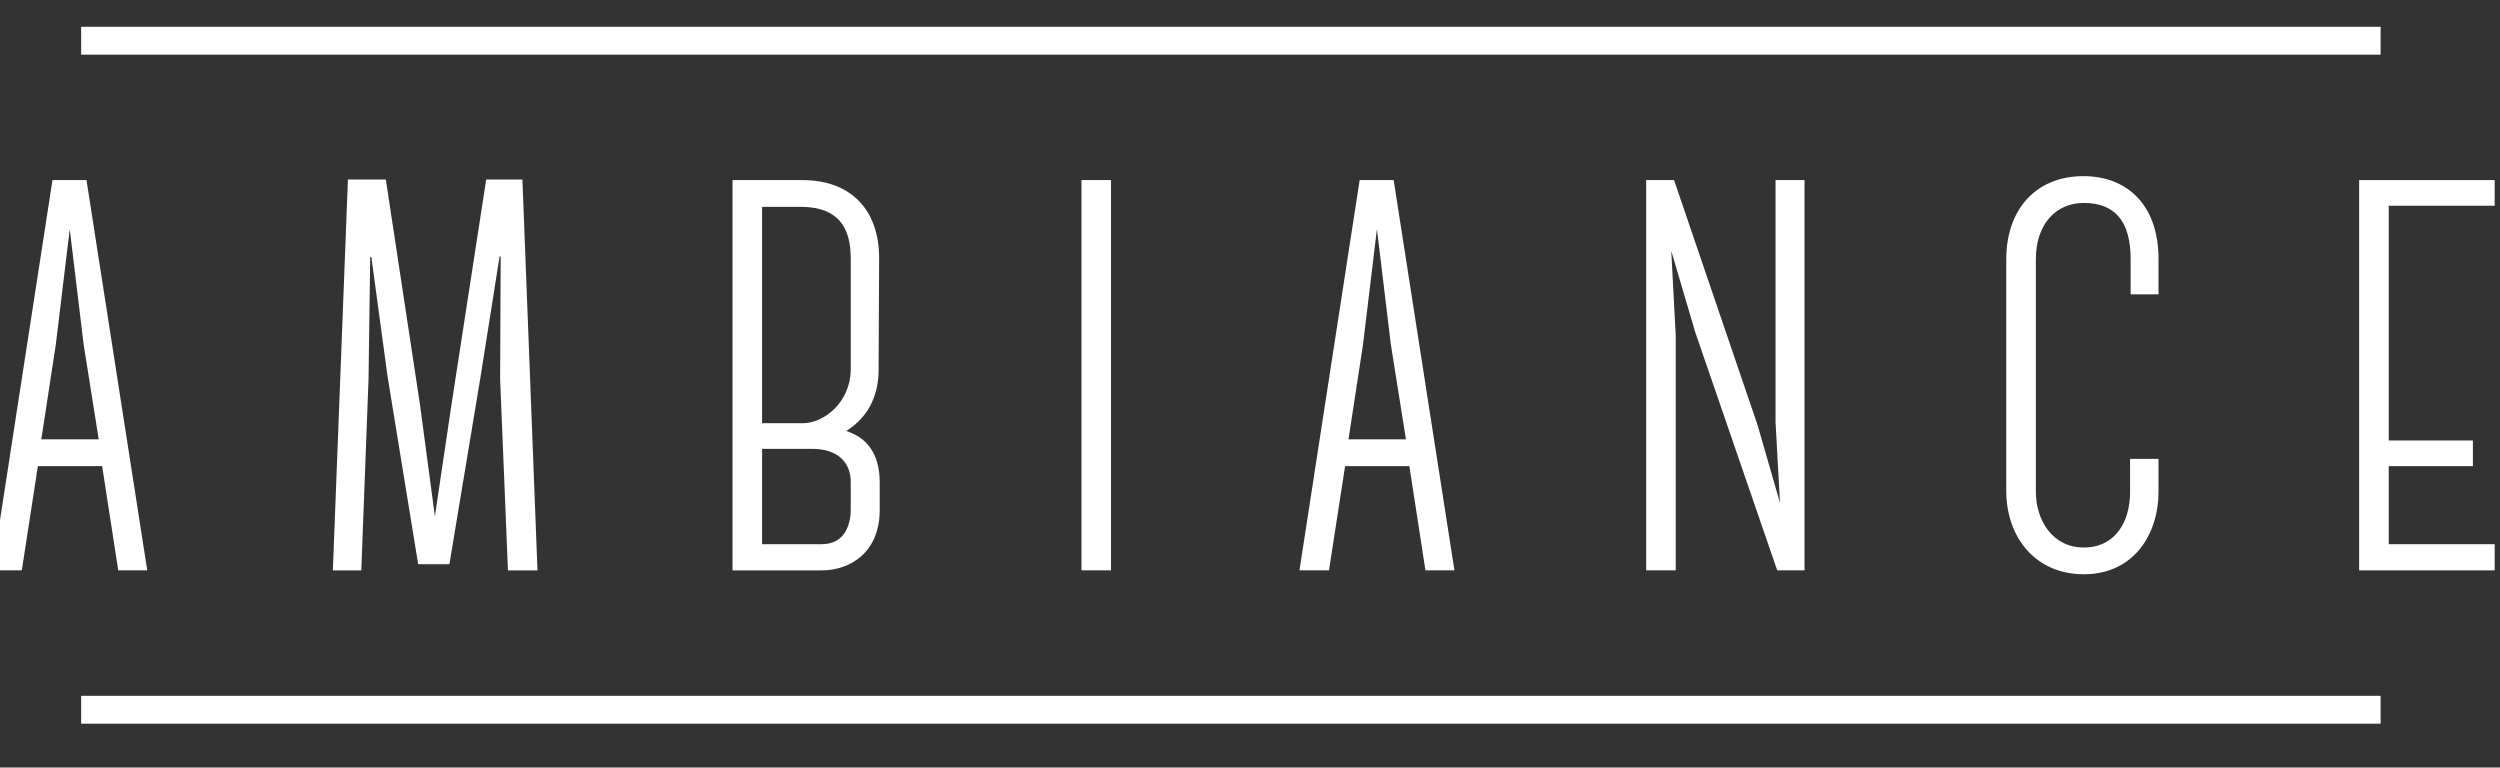
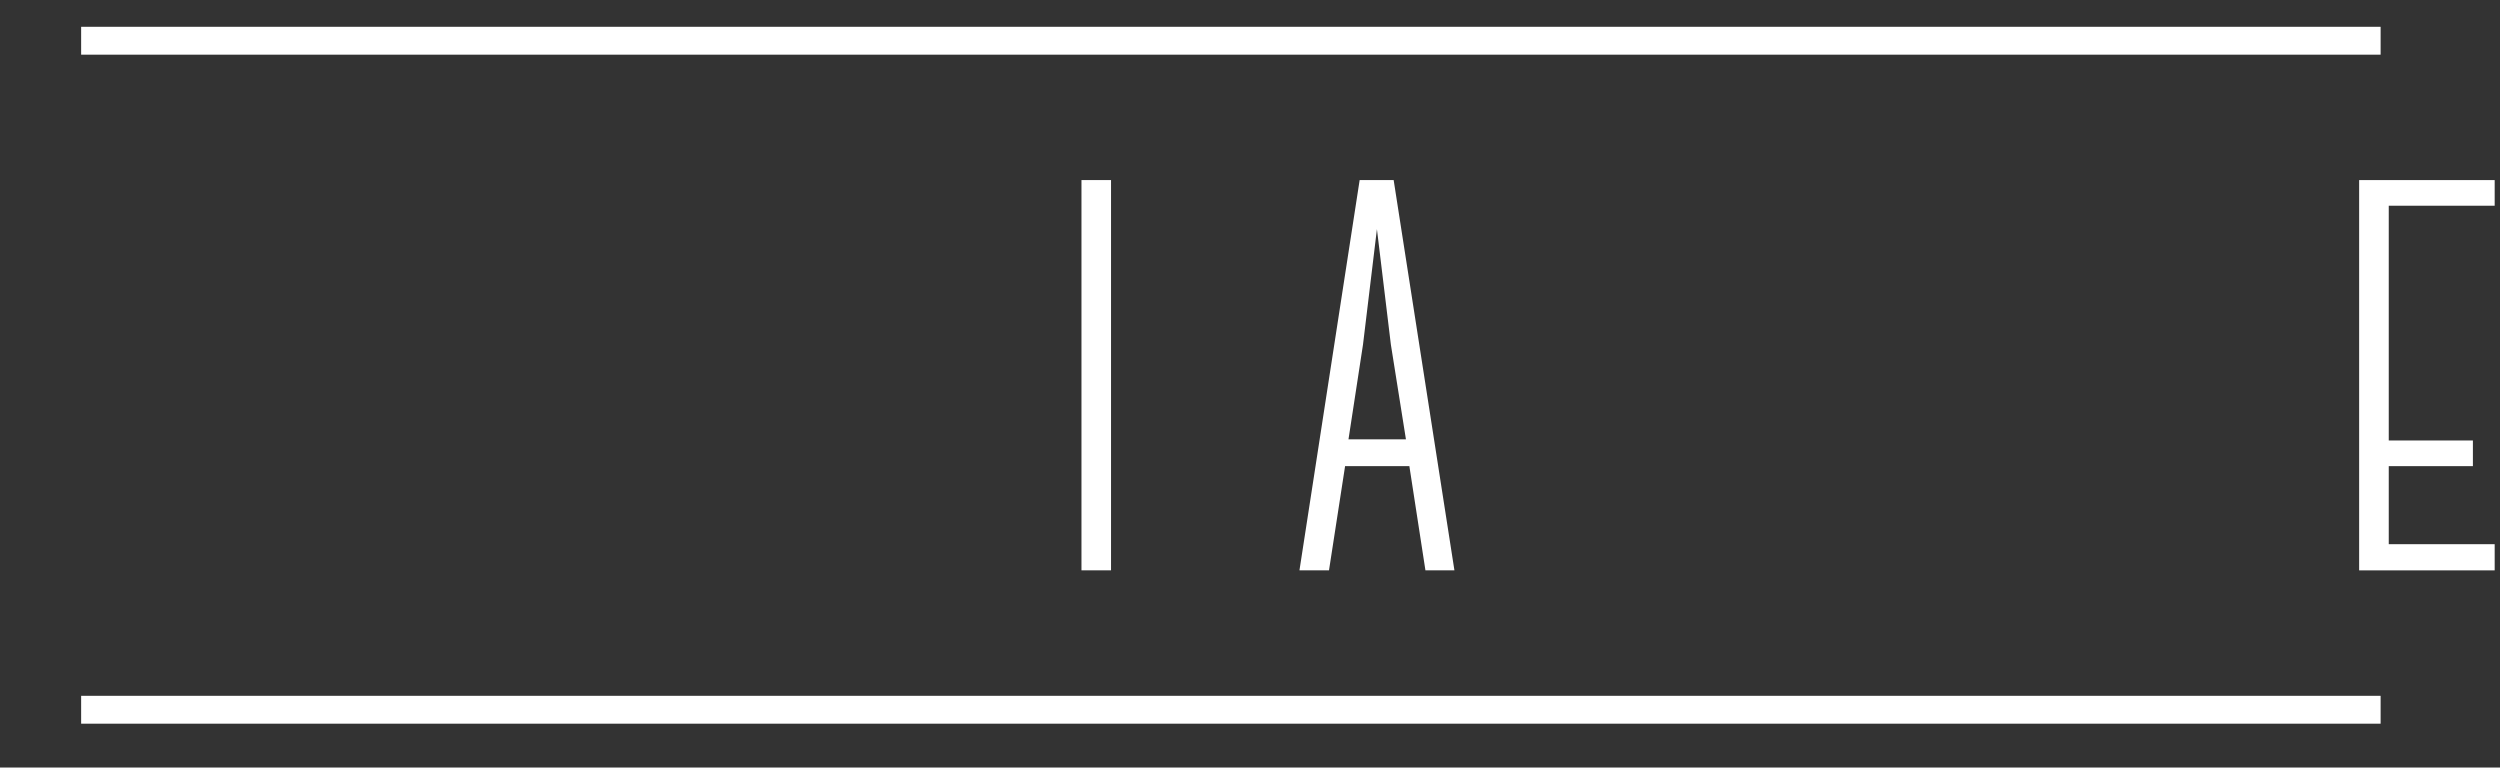
<svg xmlns="http://www.w3.org/2000/svg" version="1.1" id="Layer_1" x="0px" y="0px" width="114px" height="35px" viewBox="0 0 114 35" enable-background="new 0 0 114 35" xml:space="preserve">
  <rect x="0" y="0" width="114" height="35" fill="#333333" stroke="none" />
  <g>
-     <path fill="#FFFFFF" d="M4.654,21.23v0.025H1.731V21.23l-0.737,4.778h-1.348L2.393,8.212h1.551l2.771,17.796H5.392L4.654,21.23z    M4.502,20.034l-0.687-4.321L3.18,10.449l-0.635,5.264l-0.662,4.321H4.502z" />
-     <path fill="#FFFFFF" d="M16.881,11.721l-0.076,5.568l-0.33,8.72h-1.297l0.687-17.822h1.729l1.551,10.221l0.686,5.136l0.763-5.136   l1.576-10.221h1.652l0.687,17.822h-1.347l-0.356-8.72l0.025-5.594h-0.05l-0.865,5.467l-1.423,8.567h-1.424l-1.397-8.567   l-0.738-5.441H16.881z" />
-     <path fill="#FFFFFF" d="M40.116,23.238c0,1.982-1.373,2.771-2.645,2.771h-4.068V8.212h3.178c2.264,0,3.508,1.398,3.508,3.56   l-0.025,5.084c0,1.067-0.381,2.111-1.475,2.797c1.196,0.381,1.525,1.372,1.525,2.34V23.238z M34.751,9.433v9.864h1.881   c0.916,0,2.162-0.94,2.162-2.466v-5.059c0-1.349-0.534-2.315-2.212-2.34H34.751z M38.794,21.993c0-1.017-0.712-1.5-1.679-1.524   h-2.364v4.346h2.72c1.169,0,1.323-1.093,1.323-1.576V21.993z" />
    <path fill="#FFFFFF" d="M49.315,26.009V8.212h1.348v17.796H49.315z" />
    <path fill="#FFFFFF" d="M64.263,21.23v0.025H61.34V21.23l-0.738,4.778h-1.347L62,8.212h1.551l2.771,17.796h-1.322L64.263,21.23z    M64.111,20.034l-0.687-4.321l-0.636-5.264l-0.635,5.264l-0.662,4.321H64.111z" />
-     <path fill="#FFFFFF" d="M82.286,8.212v17.796h-1.245l-3.737-10.856l-1.094-3.711l0.203,3.864v10.703h-1.347V8.212h1.271   l3.813,11.186l1.018,3.535l-0.203-3.688V8.212H82.286z" />
-     <path fill="#FFFFFF" d="M91.486,22.398V11.822c0-2.289,1.372-3.789,3.508-3.789c2.085,0,3.434,1.399,3.434,3.763v1.627h-1.271   v-1.602c0-1.754-0.736-2.567-2.137-2.567c-1.27,0-2.185,0.966-2.185,2.567v10.603c0,1.271,0.736,2.542,2.185,2.542   c1.45,0,2.111-1.193,2.111-2.518v-1.524h1.297v1.524c0,1.831-1.068,3.738-3.408,3.738C92.81,26.188,91.486,24.485,91.486,22.398z" />
    <path fill="#FFFFFF" d="M108.927,9.382v10.704h3.837v1.17h-3.837v3.559h4.83v1.194h-6.18V8.212h6.18v1.169H108.927z" />
  </g>
  <rect x="3.7" y="31.729" fill="#FFFFFF" width="104.856" height="1.271" />
  <rect x="3.7" y="1.222" fill="#FFFFFF" width="104.856" height="1.271" />
</svg>